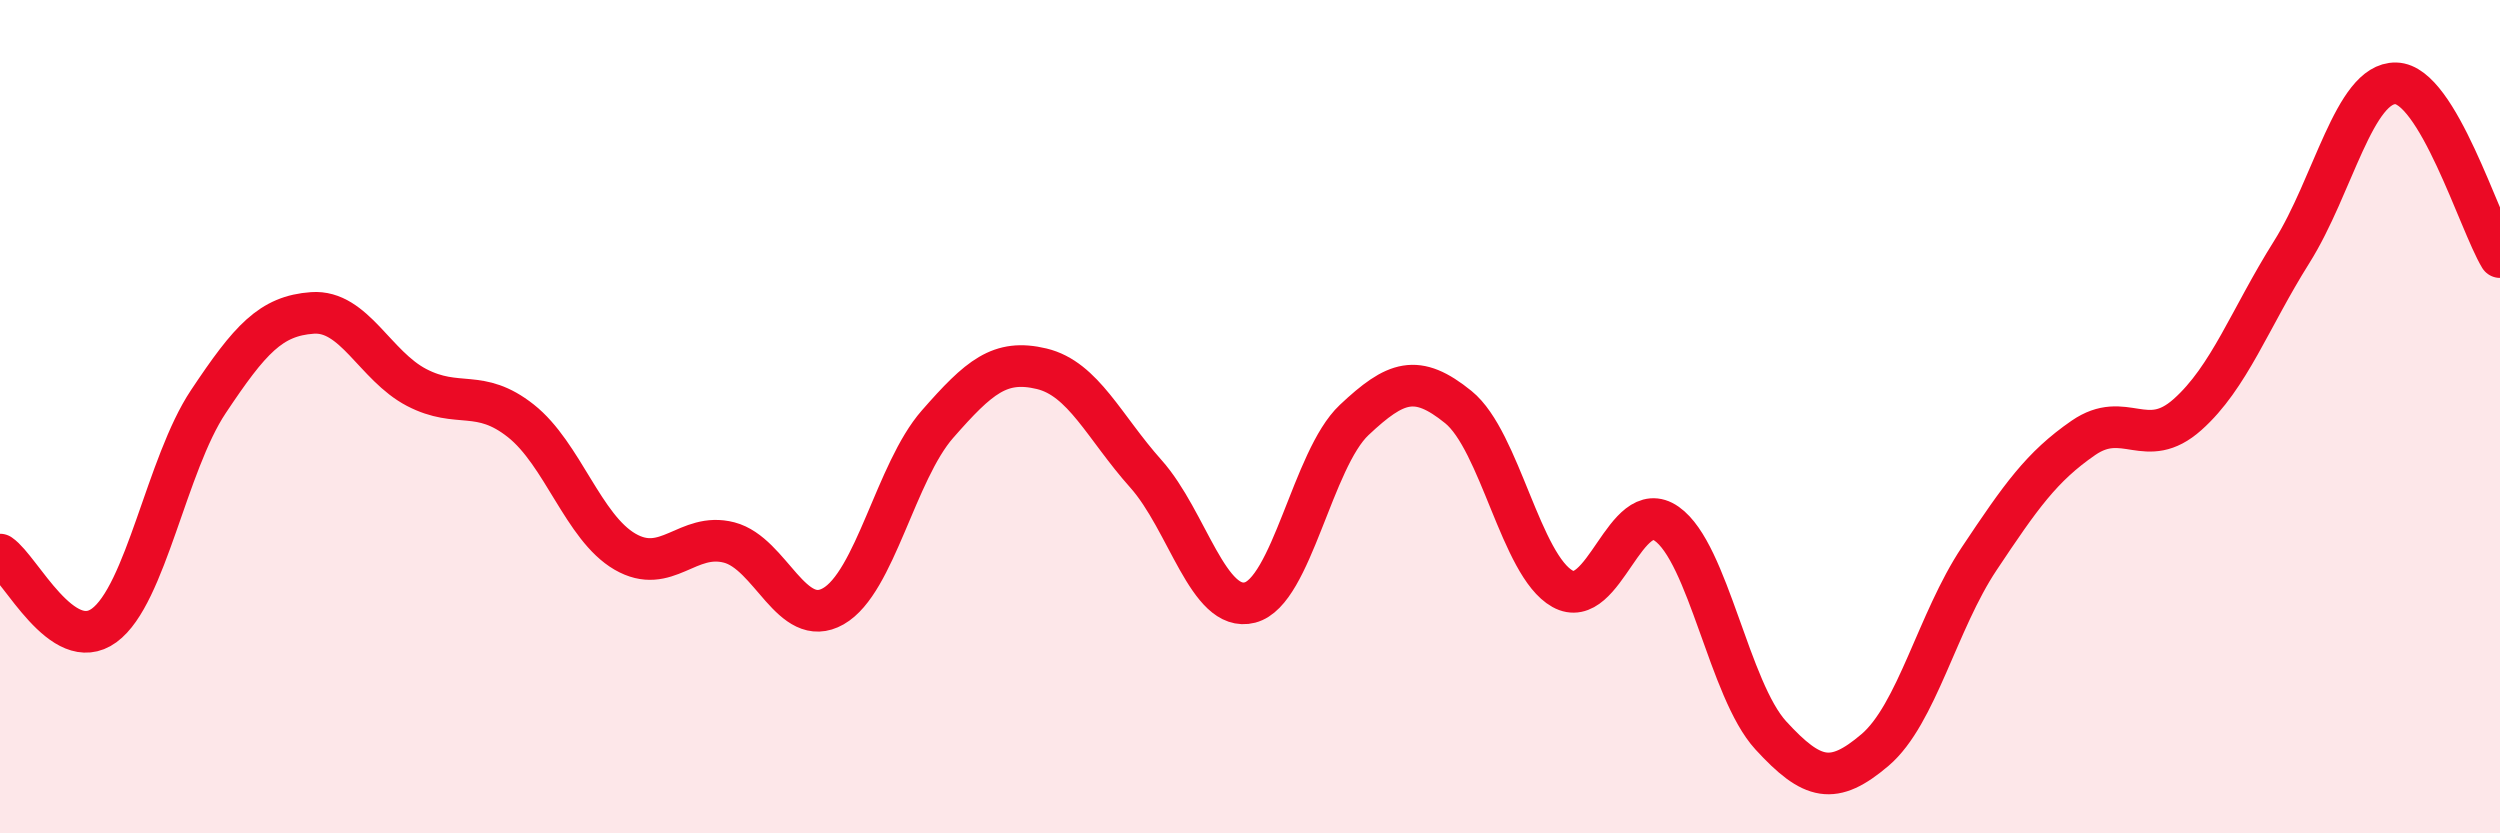
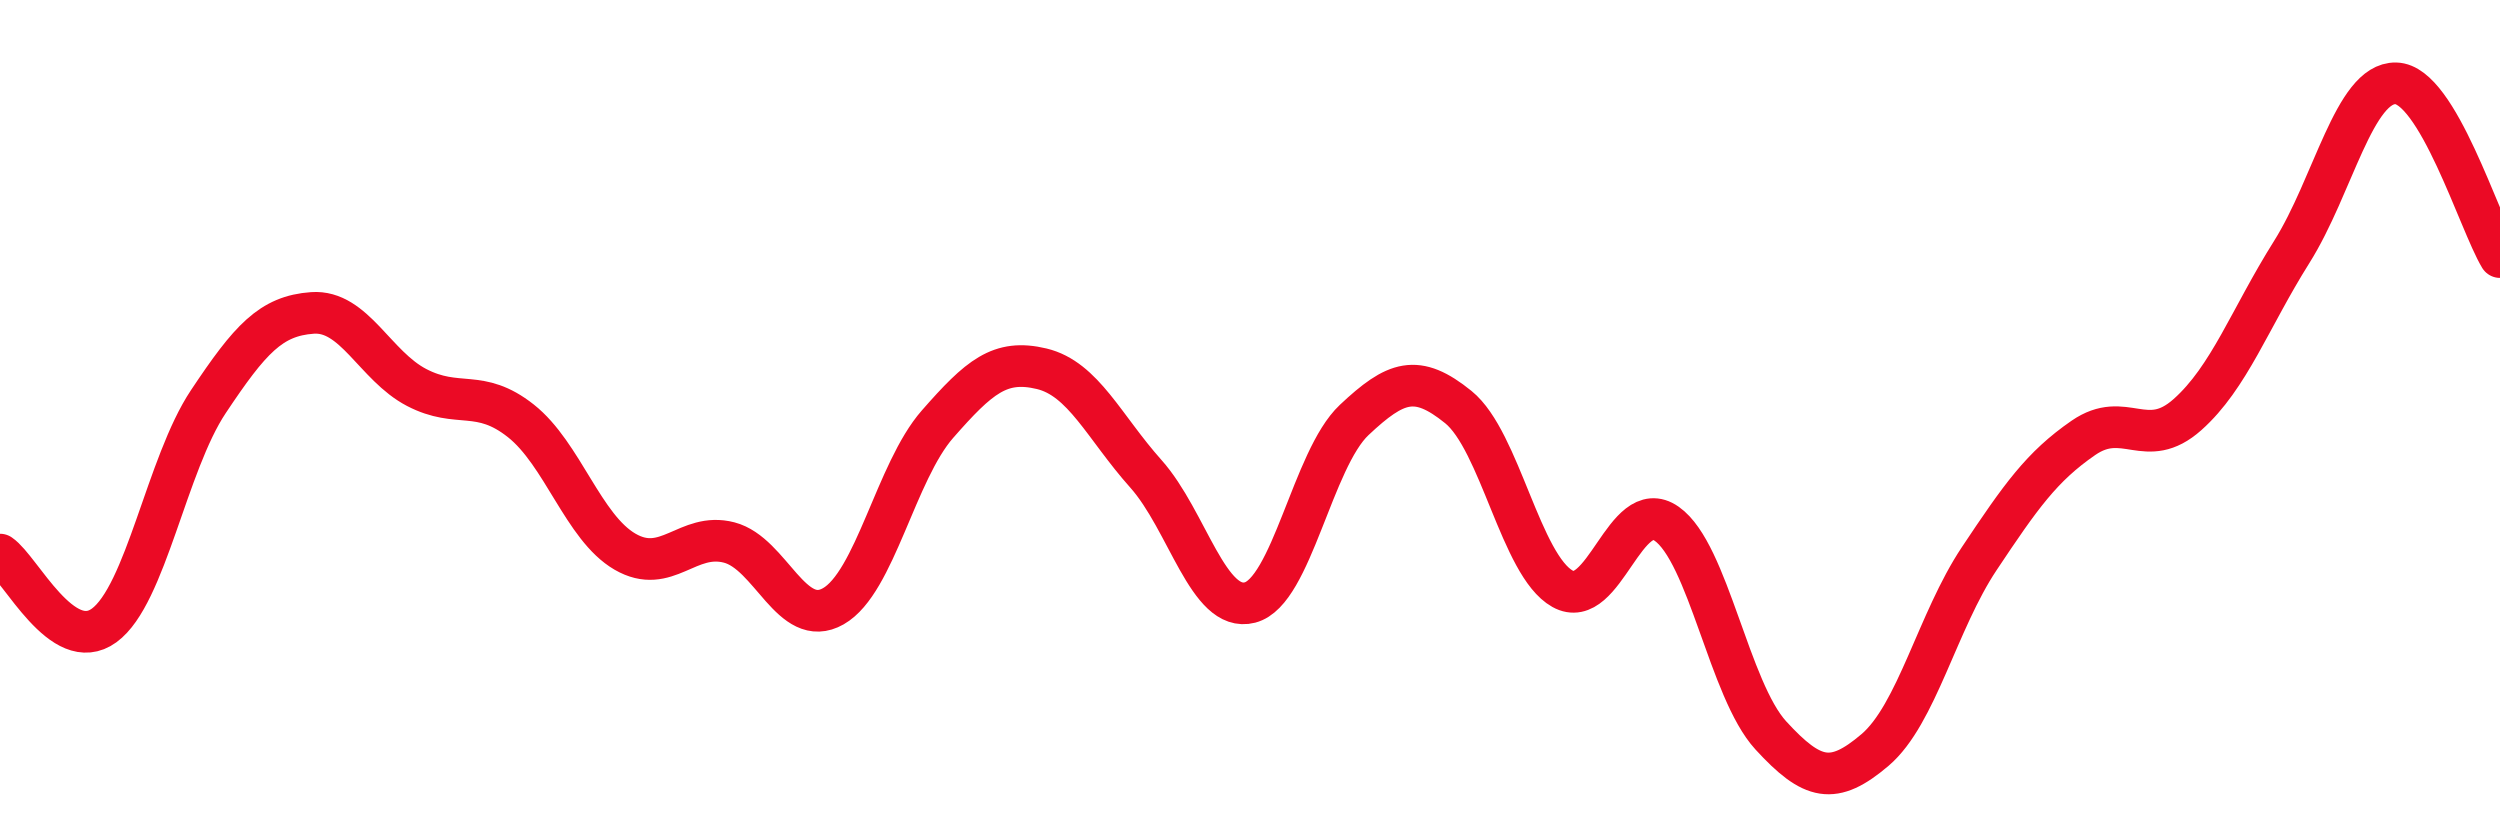
<svg xmlns="http://www.w3.org/2000/svg" width="60" height="20" viewBox="0 0 60 20">
-   <path d="M 0,13.31 C 0.5,13.65 1.5,15.74 2.5,15.01 C 3.5,14.28 4,11.14 5,9.64 C 6,8.14 6.5,7.58 7.5,7.51 C 8.5,7.44 9,8.78 10,9.3 C 11,9.82 11.5,9.31 12.5,10.1 C 13.5,10.89 14,12.66 15,13.24 C 16,13.82 16.5,12.76 17.5,13.02 C 18.5,13.28 19,15.12 20,14.55 C 21,13.98 21.5,11.32 22.5,10.18 C 23.5,9.04 24,8.61 25,8.85 C 26,9.09 26.5,10.25 27.5,11.37 C 28.5,12.49 29,14.72 30,14.46 C 31,14.2 31.5,11.02 32.5,10.08 C 33.5,9.14 34,8.96 35,9.77 C 36,10.58 36.5,13.57 37.5,14.13 C 38.5,14.69 39,11.87 40,12.57 C 41,13.27 41.5,16.56 42.5,17.65 C 43.5,18.74 44,18.85 45,18 C 46,17.15 46.5,14.91 47.5,13.41 C 48.5,11.91 49,11.2 50,10.51 C 51,9.82 51.5,10.84 52.5,9.95 C 53.5,9.06 54,7.64 55,6.05 C 56,4.46 56.5,1.98 57.5,2 C 58.5,2.02 59.5,5.34 60,6.17L60 20L0 20Z" fill="#EB0A25" opacity="0.1" stroke-linecap="round" stroke-linejoin="round" />
  <path d="M 0,13.31 C 0.5,13.65 1.5,15.74 2.5,15.01 C 3.5,14.28 4,11.14 5,9.64 C 6,8.14 6.5,7.58 7.5,7.51 C 8.5,7.44 9,8.78 10,9.3 C 11,9.82 11.5,9.31 12.5,10.1 C 13.5,10.89 14,12.66 15,13.24 C 16,13.82 16.5,12.76 17.5,13.02 C 18.5,13.28 19,15.12 20,14.55 C 21,13.98 21.5,11.32 22.5,10.18 C 23.5,9.04 24,8.61 25,8.85 C 26,9.09 26.5,10.25 27.5,11.37 C 28.5,12.49 29,14.72 30,14.46 C 31,14.2 31.5,11.02 32.5,10.08 C 33.5,9.14 34,8.96 35,9.77 C 36,10.58 36.5,13.57 37.5,14.13 C 38.5,14.69 39,11.87 40,12.57 C 41,13.27 41.5,16.56 42.5,17.65 C 43.5,18.74 44,18.85 45,18 C 46,17.15 46.5,14.91 47.5,13.41 C 48.5,11.91 49,11.2 50,10.51 C 51,9.82 51.5,10.84 52.5,9.95 C 53.5,9.06 54,7.64 55,6.05 C 56,4.46 56.5,1.98 57.5,2 C 58.5,2.02 59.5,5.34 60,6.17" stroke="#EB0A25" stroke-width="1" fill="none" stroke-linecap="round" stroke-linejoin="round" />
</svg>